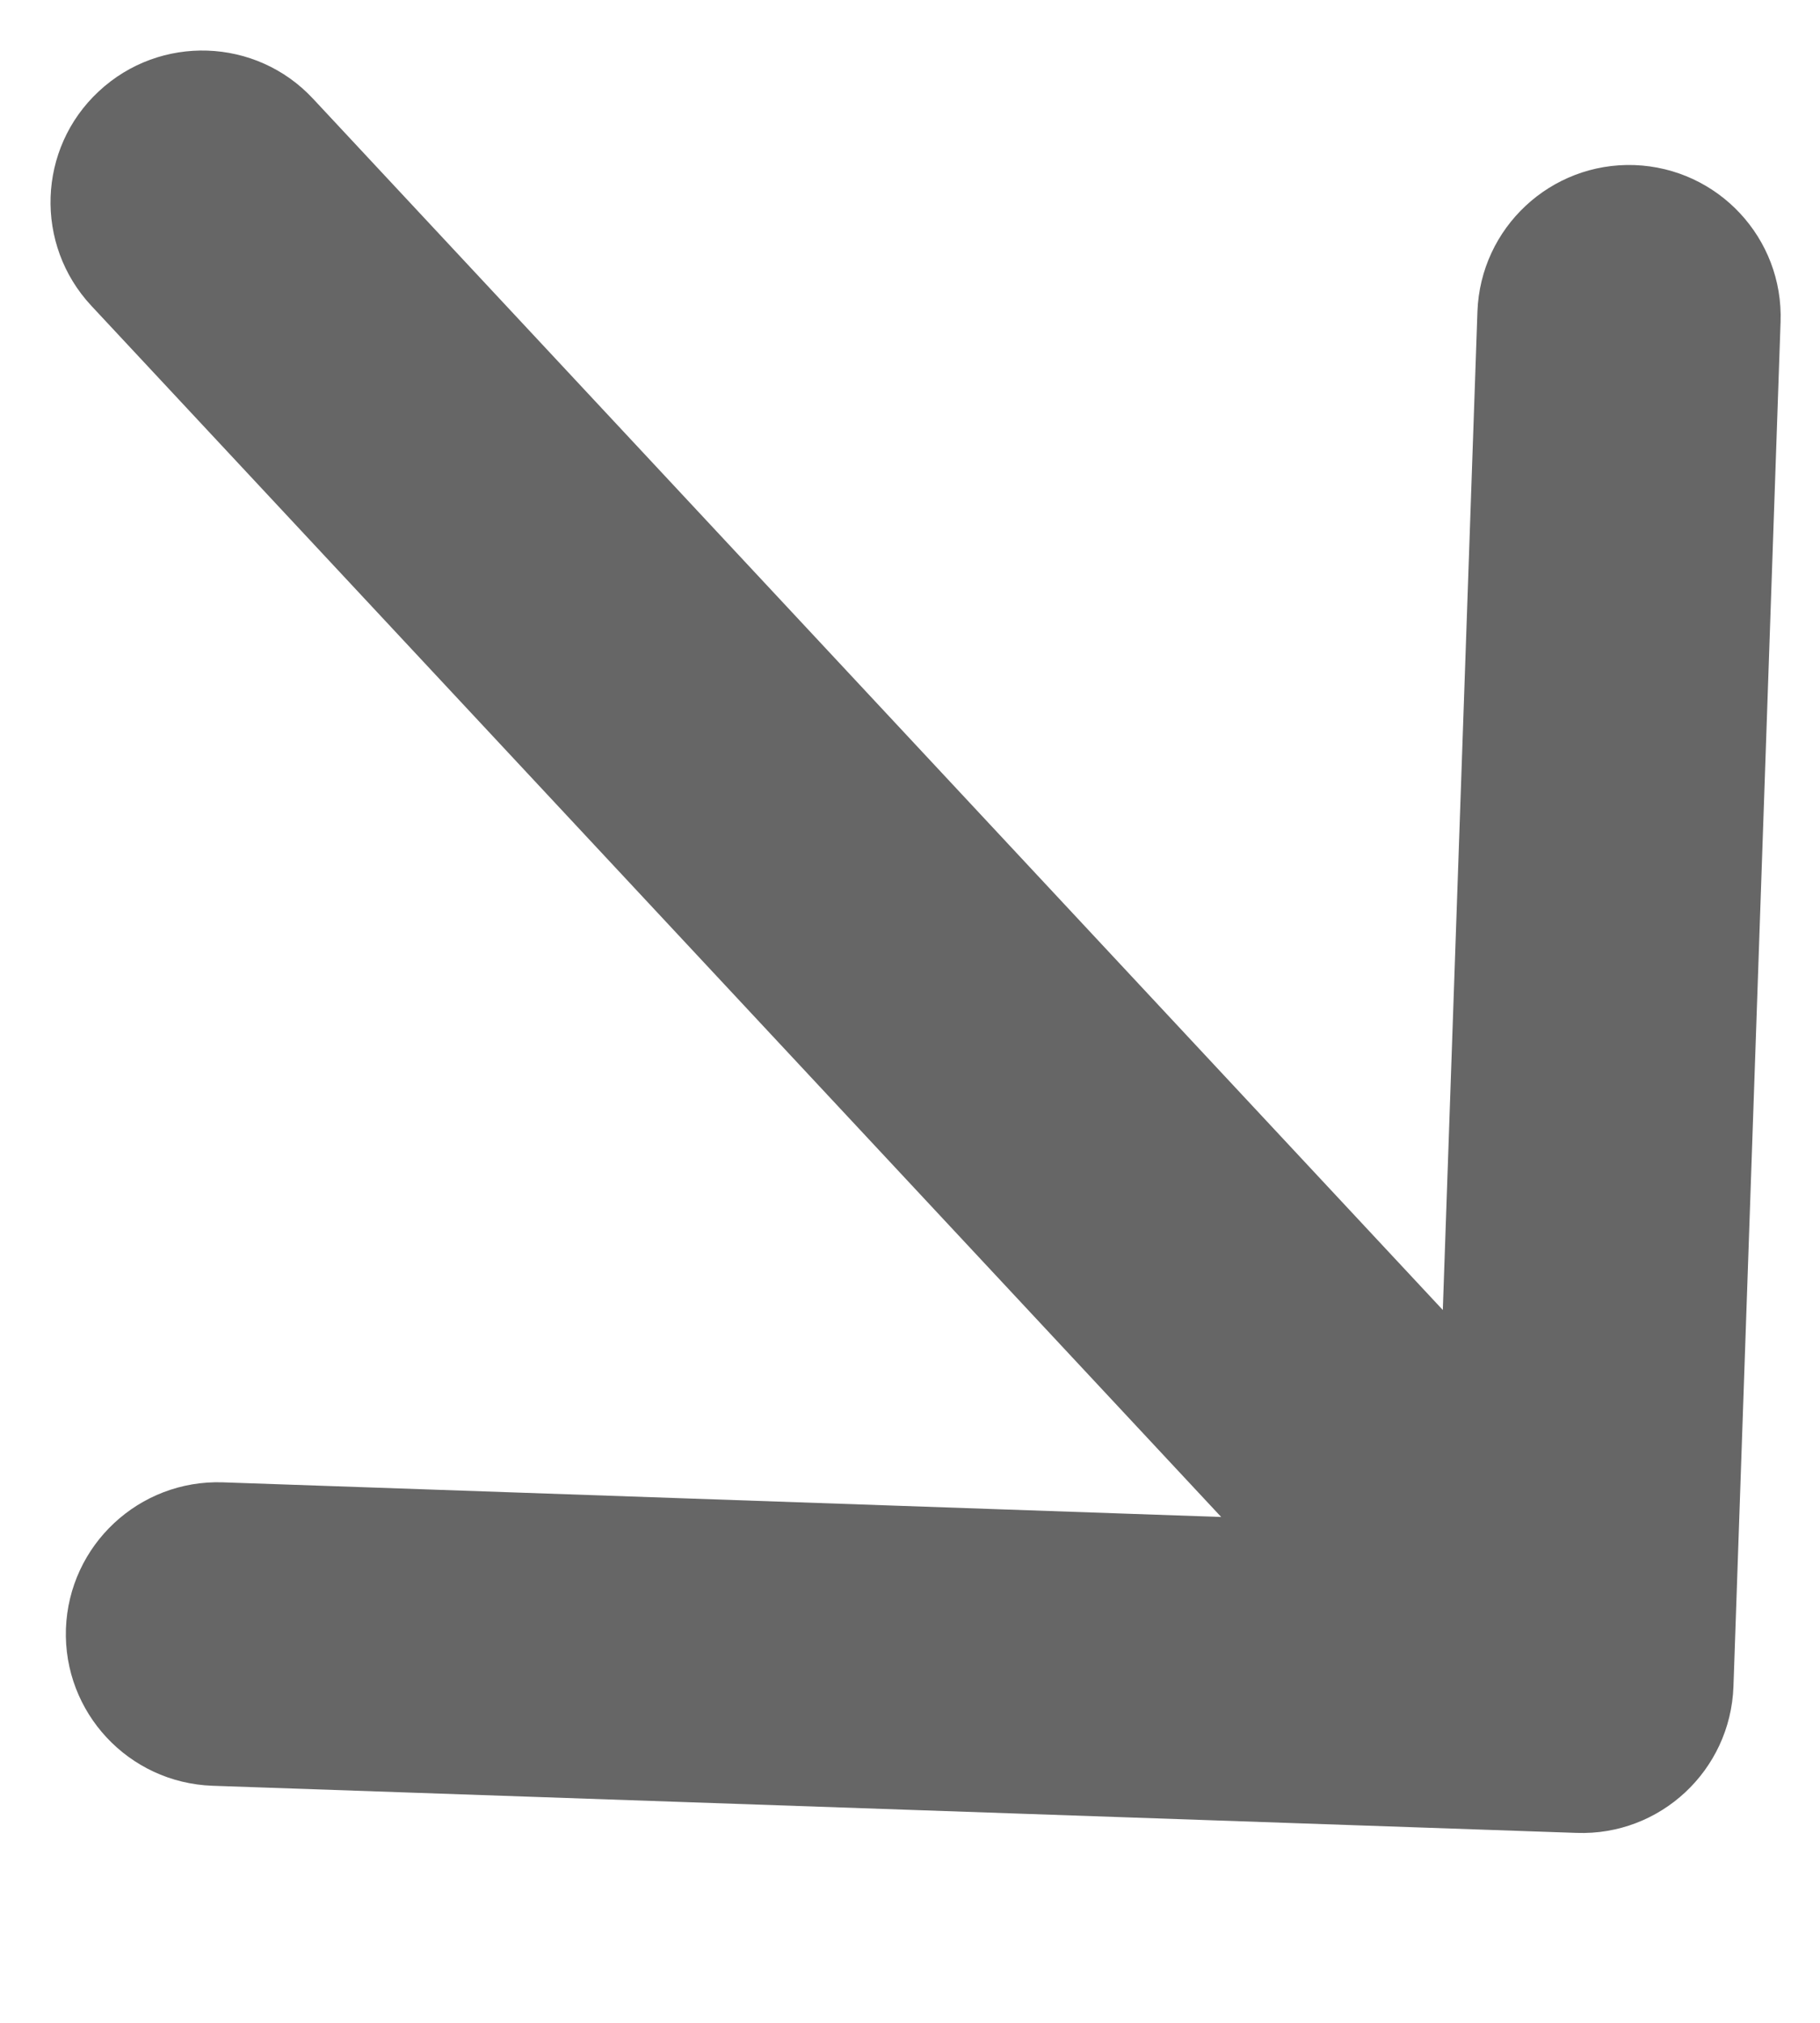
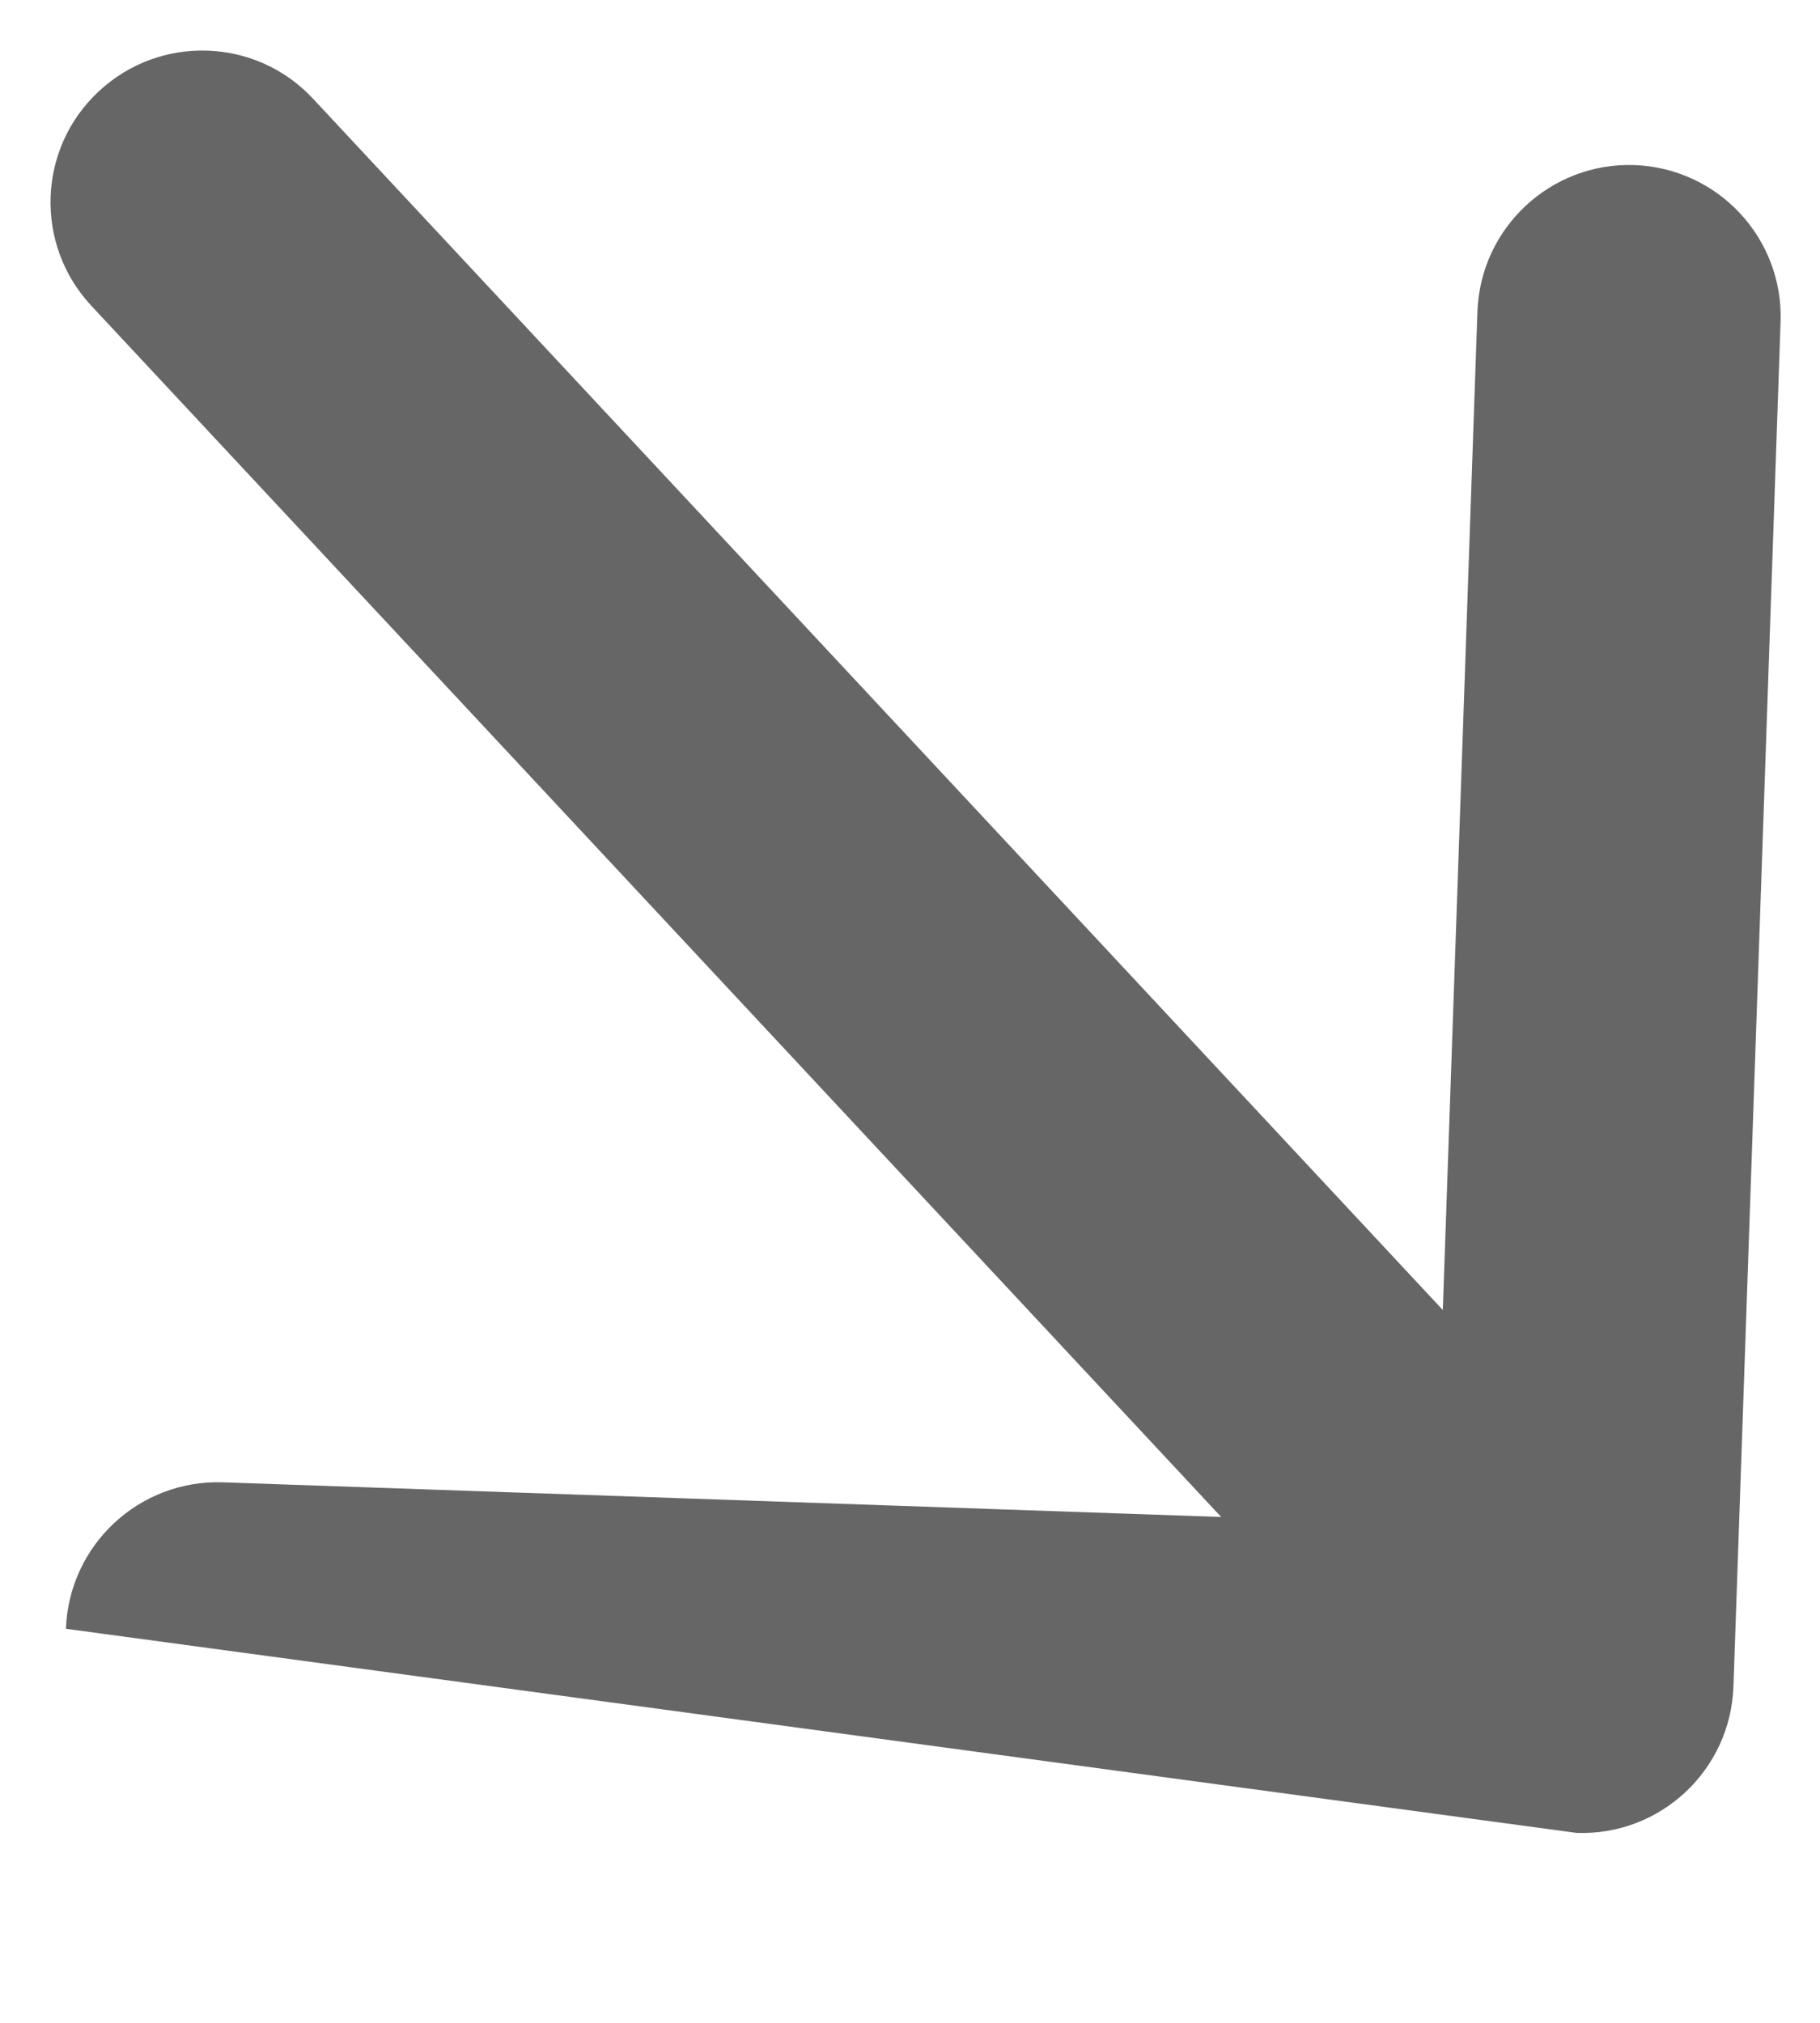
<svg xmlns="http://www.w3.org/2000/svg" width="9" height="10" viewBox="0 0 9 10" fill="none">
-   <path d="M1.548 0.488C1.266 0.185 0.791 0.169 0.488 0.452C0.185 0.734 0.169 1.209 0.452 1.512L1.548 0.488ZM7.796 9.061C8.21 9.076 8.557 8.752 8.572 8.338L8.805 1.592C8.82 1.178 8.496 0.831 8.082 0.816C7.668 0.802 7.321 1.126 7.306 1.54L7.098 7.536L1.102 7.328C0.688 7.314 0.341 7.638 0.326 8.052C0.312 8.466 0.636 8.813 1.05 8.828L7.796 9.061ZM0.452 1.512L7.274 8.823L8.37 7.8L1.548 0.488L0.452 1.512Z" fill="#666666" />
+   <path d="M1.548 0.488C1.266 0.185 0.791 0.169 0.488 0.452C0.185 0.734 0.169 1.209 0.452 1.512L1.548 0.488ZM7.796 9.061C8.21 9.076 8.557 8.752 8.572 8.338L8.805 1.592C8.82 1.178 8.496 0.831 8.082 0.816C7.668 0.802 7.321 1.126 7.306 1.54L7.098 7.536L1.102 7.328C0.688 7.314 0.341 7.638 0.326 8.052L7.796 9.061ZM0.452 1.512L7.274 8.823L8.37 7.8L1.548 0.488L0.452 1.512Z" fill="#666666" />
</svg>